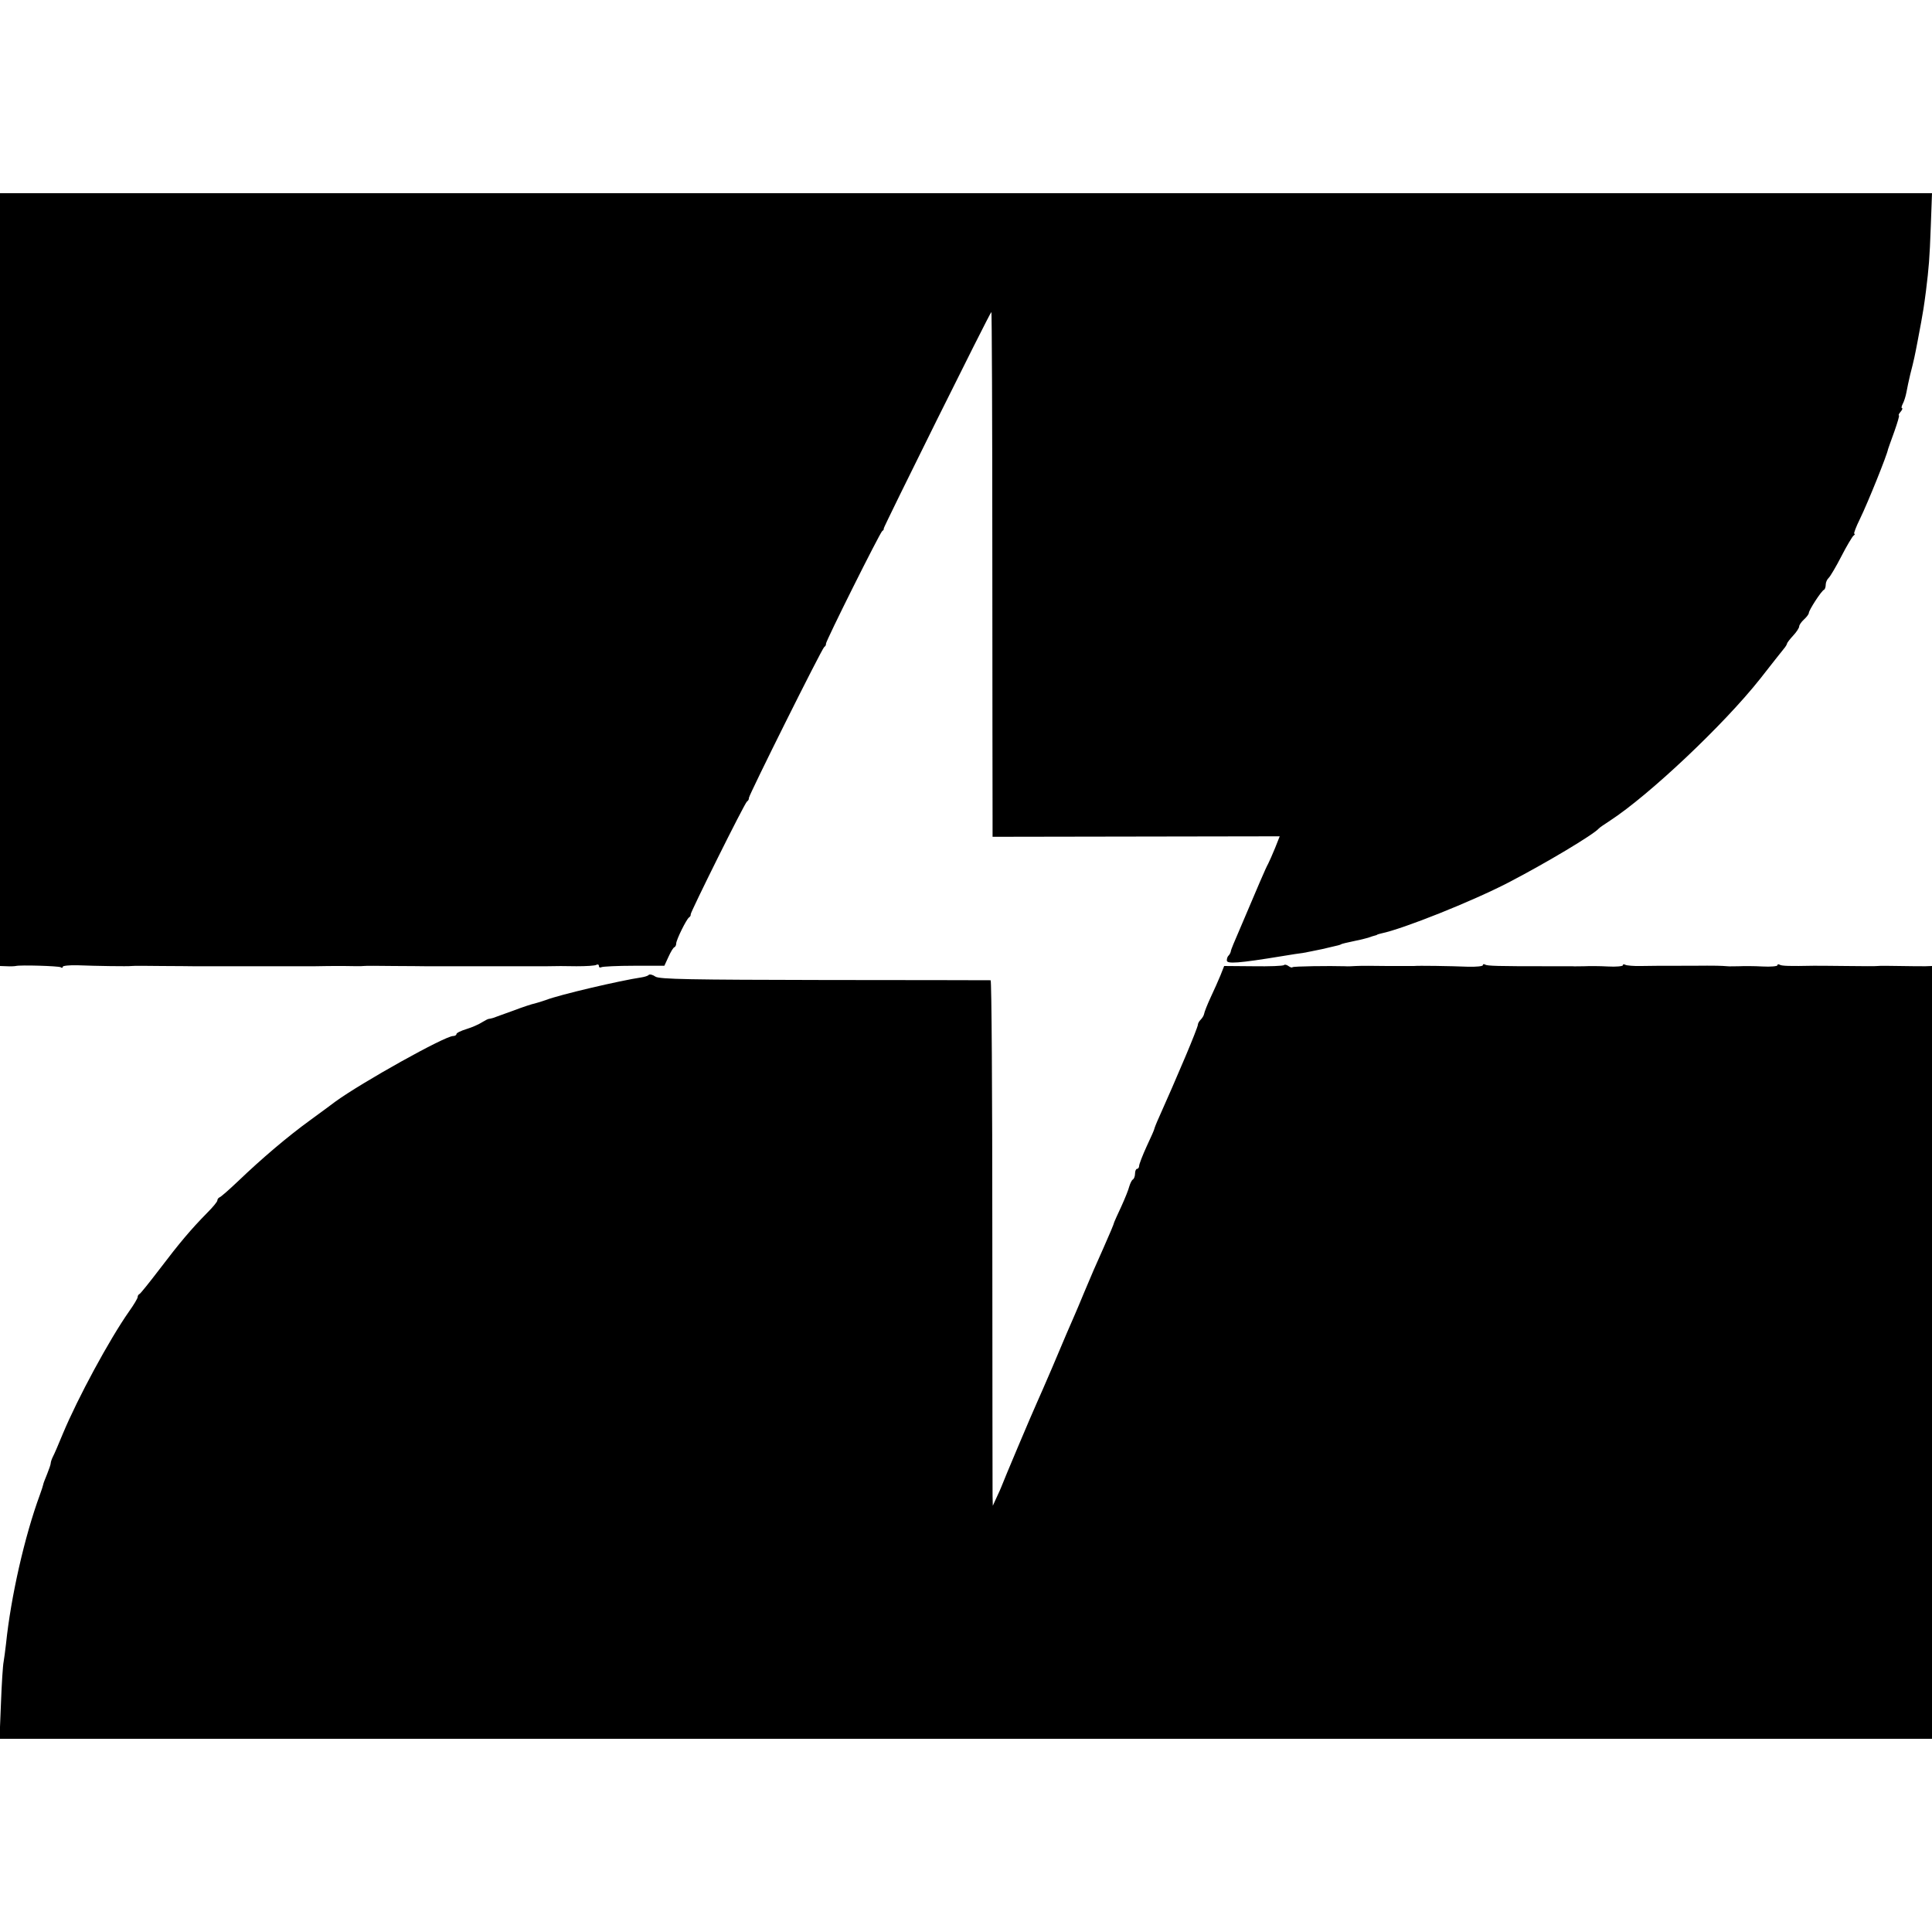
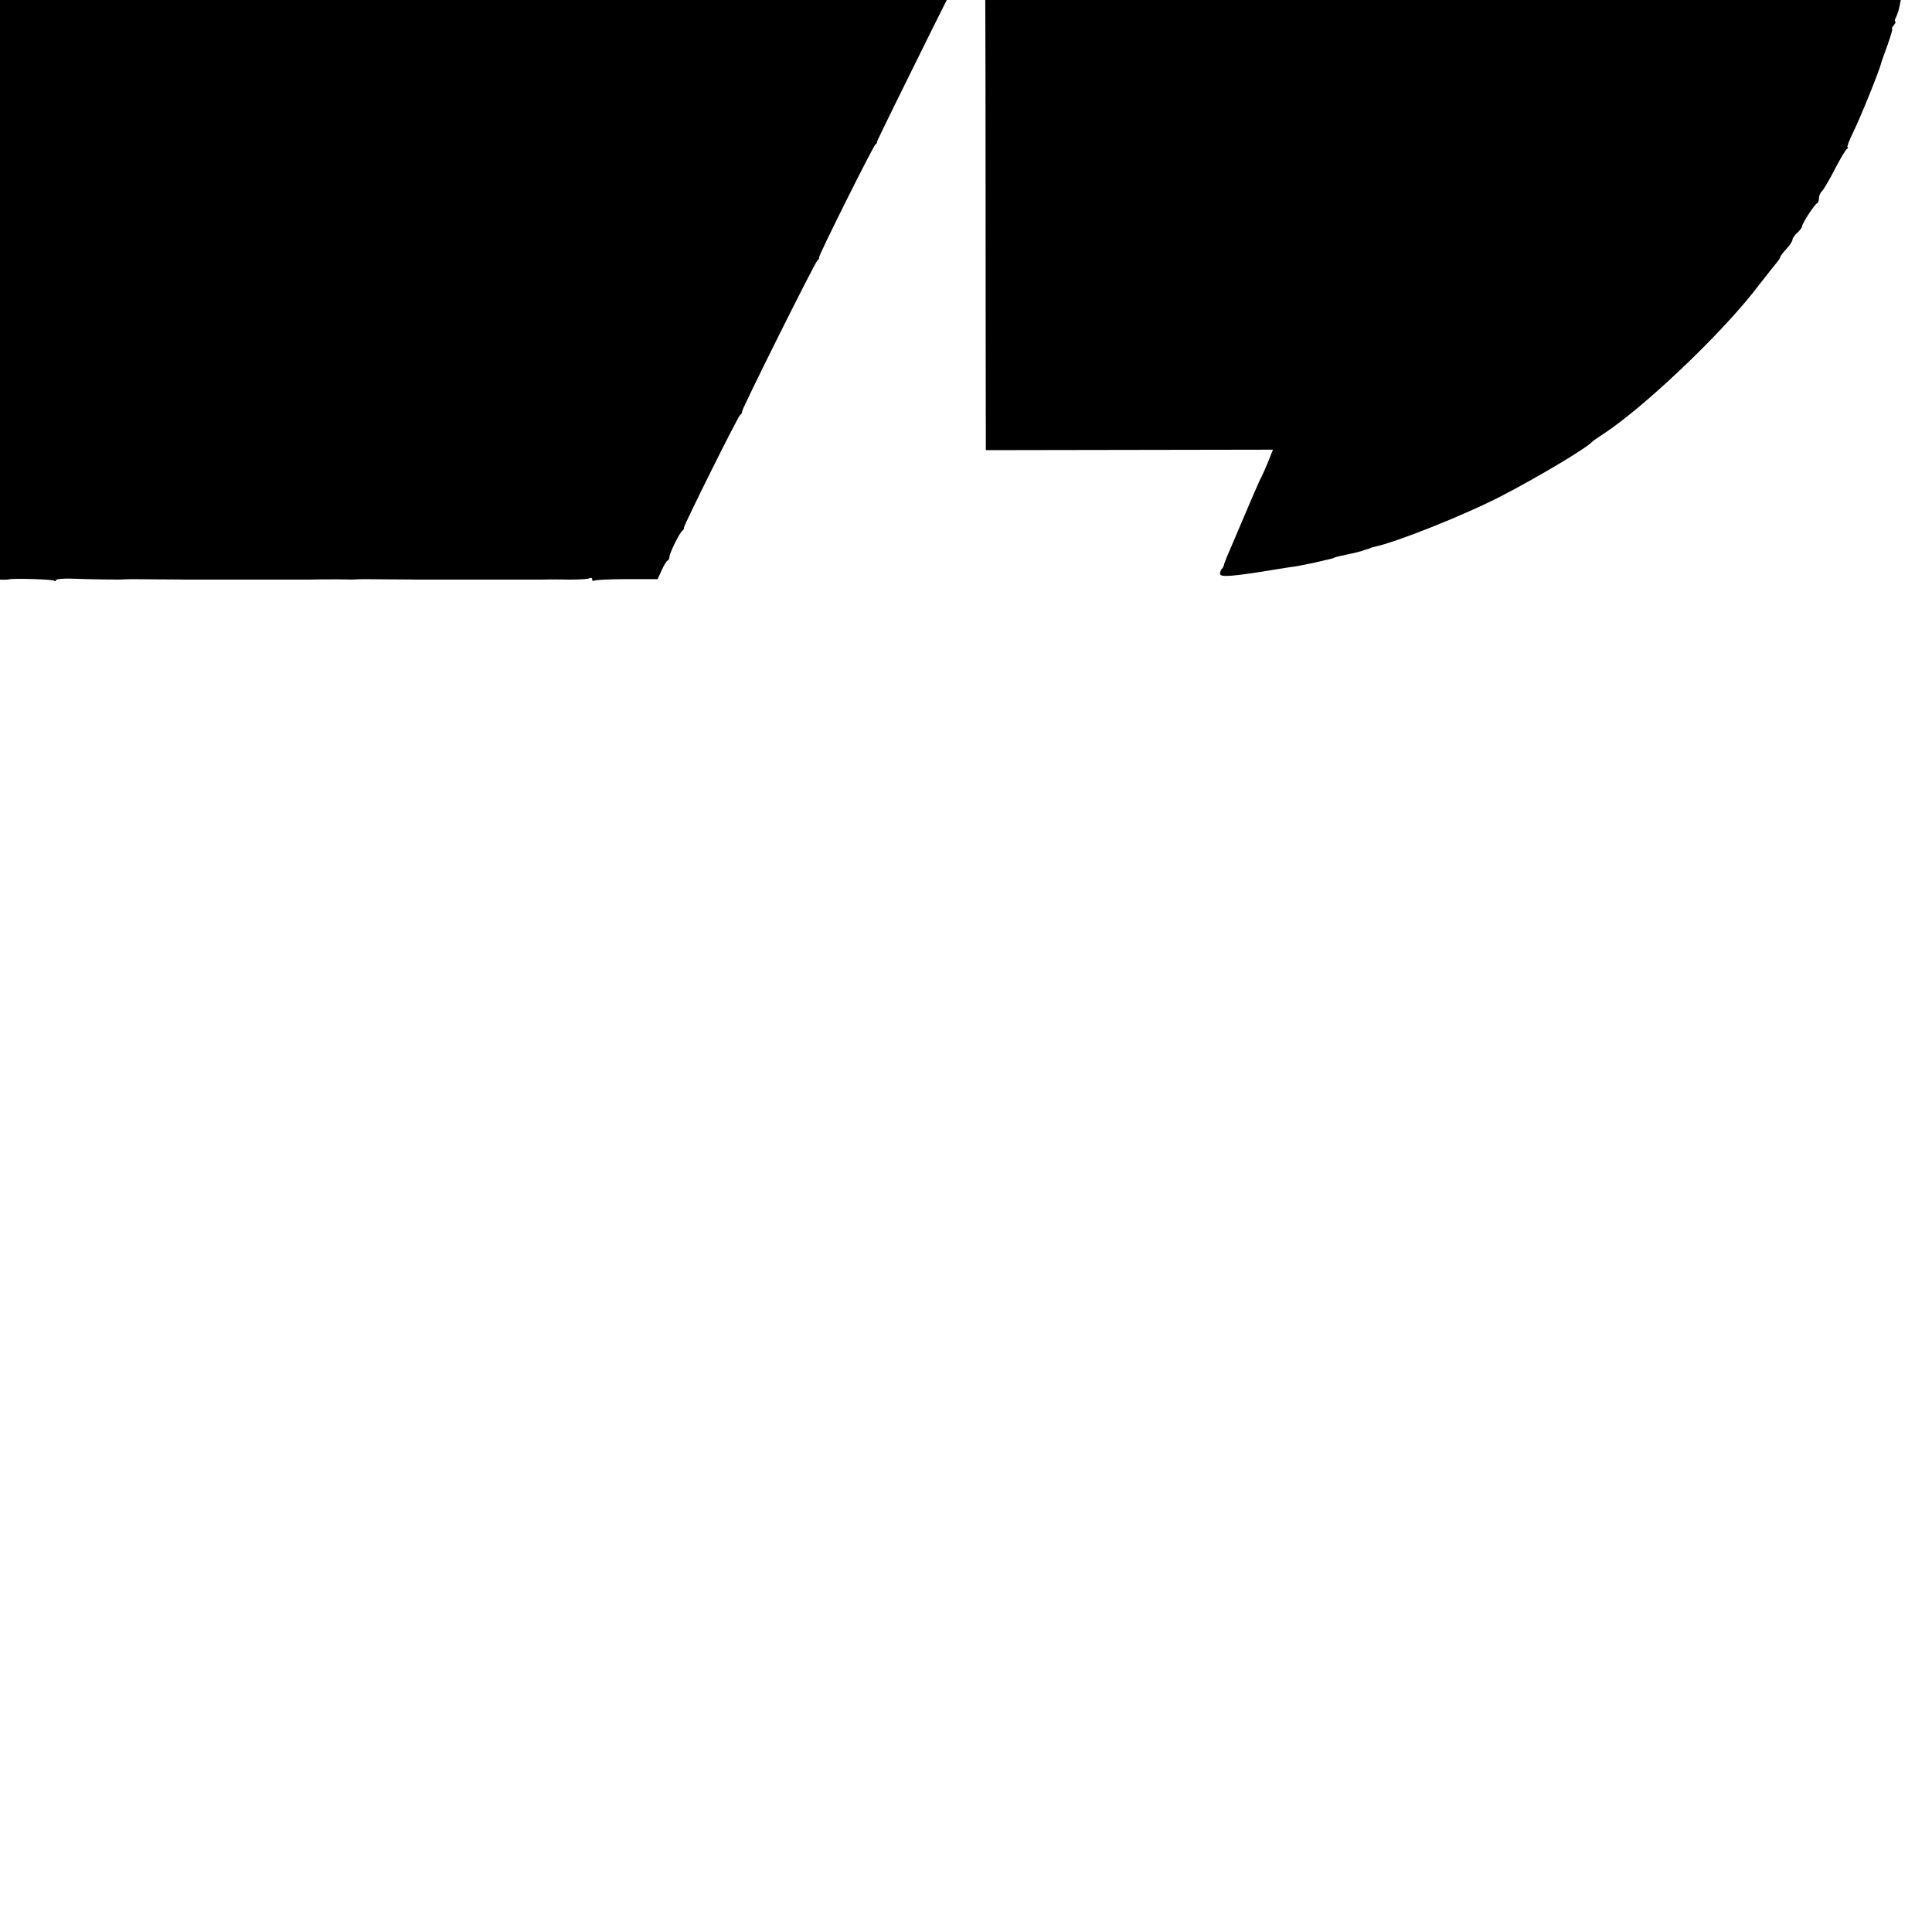
<svg xmlns="http://www.w3.org/2000/svg" version="1.0" width="800pt" height="800pt" viewBox="0 0 800 800" preserveAspectRatio="xMidYMid meet">
  <g transform="translate(0,800) scale(0.1,-0.1)" fill="#000000" stroke="none">
-     <path d="M0 5600 l0 -1600 28 -1 c15 -1 32 0 37 1 20 5 176 0 186 -5 5 -4 9 -3 9 2 0 4 28 7 62 6 74 -3 209 -5 223 -3 6 1 62 1 125 0 63 0 122 -1 130 -1 8 0 44 0 80 0 92 0 132 0 245 0 55 0 107 0 115 0 8 0 38 0 65 0 28 1 82 1 120 1 39 -1 75 -1 80 0 6 1 62 1 125 0 63 0 122 -1 130 -1 8 0 44 0 80 0 92 0 132 0 245 0 55 0 107 0 115 0 8 0 38 0 65 0 28 1 83 1 122 0 40 0 77 2 83 6 5 3 10 1 10 -5 0 -6 5 -8 10 -5 6 3 67 6 136 6 l125 0 17 37 c9 20 20 39 25 40 4 2 7 9 7 15 0 15 42 100 53 108 5 3 8 9 7 13 -1 9 223 460 233 467 5 3 9 10 8 15 0 12 302 618 312 625 5 3 8 9 7 13 -2 9 223 459 233 467 5 3 8 8 6 10 -2 4 437 889 446 897 2 3 4 -447 4 -999 0 -552 1 -1042 1 -1089 l0 -85 594 1 595 1 -19 -48 c-11 -27 -24 -56 -29 -66 -9 -15 -37 -81 -144 -333 -6 -14 -11 -28 -11 -32 -1 -3 -4 -10 -8 -14 -5 -4 -8 -13 -8 -21 0 -15 47 -12 230 18 36 6 74 12 85 13 11 2 47 9 80 16 73 17 74 17 78 20 3 2 24 7 62 15 17 3 39 9 50 12 11 4 23 8 28 9 4 1 8 2 10 4 1 1 9 3 17 5 91 19 374 132 525 210 158 82 353 199 375 224 3 4 24 18 47 33 161 105 471 397 622 588 45 58 89 113 97 123 8 9 14 20 14 23 0 2 11 17 25 32 14 15 25 32 25 38 0 6 9 19 20 29 11 10 20 22 20 27 0 11 52 92 63 96 4 2 7 12 7 22 0 9 6 22 13 28 6 6 30 46 52 89 22 43 45 81 50 85 6 4 7 8 3 8 -3 0 7 28 24 62 33 68 112 264 116 288 1 3 12 35 26 73 13 37 22 67 19 67 -3 0 0 7 7 15 7 8 9 15 6 15 -4 0 -2 8 3 18 5 9 12 31 15 47 3 17 10 50 16 75 16 62 19 78 30 135 5 28 12 64 15 80 7 38 12 68 20 130 12 98 15 132 20 268 l5 137 -4000 0 -4000 0 0 -1600z" />
-     <path d="M5317 4004 c-3 -4 -61 -6 -127 -5 l-121 1 -15 -38 c-8 -20 -27 -62 -41 -92 -14 -30 -26 -61 -27 -68 -1 -7 -8 -18 -14 -24 -7 -7 -12 -16 -12 -22 0 -5 -23 -64 -51 -130 -48 -113 -63 -147 -110 -253 -11 -24 -19 -45 -19 -47 0 -3 -14 -35 -32 -73 -17 -37 -31 -74 -31 -80 0 -7 -4 -13 -9 -13 -4 0 -8 -9 -8 -19 0 -11 -4 -22 -9 -25 -5 -3 -11 -16 -15 -29 -3 -13 -18 -50 -33 -83 -15 -32 -28 -61 -29 -64 -1 -7 -21 -54 -45 -108 -34 -76 -46 -103 -79 -182 -17 -41 -35 -84 -40 -95 -15 -33 -45 -104 -94 -220 -26 -60 -53 -123 -61 -140 -19 -41 -141 -330 -150 -355 -1 -3 -9 -21 -18 -40 l-16 -35 -1 40 c0 22 -1 511 -1 1088 0 576 -3 1047 -7 1048 -4 0 -313 1 -687 1 -555 1 -684 3 -701 14 -11 8 -24 11 -28 7 -3 -4 -17 -8 -29 -10 -88 -13 -341 -72 -397 -94 -14 -5 -34 -11 -45 -14 -11 -2 -51 -15 -90 -30 -38 -14 -76 -27 -83 -30 -7 -2 -15 -4 -18 -4 -3 0 -15 -6 -28 -14 -12 -8 -41 -21 -64 -28 -23 -7 -42 -16 -42 -21 0 -4 -6 -8 -14 -8 -34 0 -378 -192 -488 -272 -13 -10 -59 -44 -103 -76 -94 -68 -202 -160 -298 -252 -38 -36 -72 -66 -78 -68 -5 -2 -9 -8 -9 -13 0 -5 -19 -28 -43 -52 -66 -67 -114 -124 -196 -232 -42 -55 -79 -101 -83 -103 -5 -2 -8 -8 -8 -13 0 -5 -16 -32 -36 -60 -82 -117 -212 -358 -273 -504 -18 -44 -37 -88 -42 -97 -5 -10 -9 -22 -9 -27 0 -5 -7 -25 -15 -45 -8 -20 -16 -39 -16 -43 -1 -5 -7 -24 -14 -43 -63 -171 -120 -422 -140 -616 -3 -28 -8 -62 -10 -75 -3 -13 -8 -90 -11 -171 l-6 -148 4001 0 4001 0 0 1600 0 1600 -27 -1 c-16 0 -64 0 -108 1 -44 1 -84 1 -90 0 -5 -1 -64 -1 -130 0 -66 1 -127 1 -135 1 -98 -2 -132 -1 -140 4 -6 3 -10 3 -10 -2 0 -4 -28 -7 -62 -5 -35 2 -79 2 -98 1 -19 0 -41 -1 -47 0 -28 2 -42 3 -148 2 -149 0 -143 0 -208 -1 -31 -1 -62 2 -67 5 -6 3 -10 3 -10 -2 0 -4 -28 -7 -62 -5 -35 2 -79 2 -98 1 -19 0 -42 -1 -50 0 -8 0 -55 0 -105 0 -202 0 -247 1 -256 7 -5 3 -9 2 -9 -3 0 -4 -28 -7 -62 -6 -72 3 -208 5 -223 3 -5 0 -55 0 -110 0 -55 1 -113 1 -130 0 -16 -1 -37 -2 -45 -1 -65 2 -215 0 -218 -4 -3 -3 -10 0 -17 5 -7 5 -15 7 -18 4z" />
+     <path d="M0 5600 c15 -1 32 0 37 1 20 5 176 0 186 -5 5 -4 9 -3 9 2 0 4 28 7 62 6 74 -3 209 -5 223 -3 6 1 62 1 125 0 63 0 122 -1 130 -1 8 0 44 0 80 0 92 0 132 0 245 0 55 0 107 0 115 0 8 0 38 0 65 0 28 1 82 1 120 1 39 -1 75 -1 80 0 6 1 62 1 125 0 63 0 122 -1 130 -1 8 0 44 0 80 0 92 0 132 0 245 0 55 0 107 0 115 0 8 0 38 0 65 0 28 1 83 1 122 0 40 0 77 2 83 6 5 3 10 1 10 -5 0 -6 5 -8 10 -5 6 3 67 6 136 6 l125 0 17 37 c9 20 20 39 25 40 4 2 7 9 7 15 0 15 42 100 53 108 5 3 8 9 7 13 -1 9 223 460 233 467 5 3 9 10 8 15 0 12 302 618 312 625 5 3 8 9 7 13 -2 9 223 459 233 467 5 3 8 8 6 10 -2 4 437 889 446 897 2 3 4 -447 4 -999 0 -552 1 -1042 1 -1089 l0 -85 594 1 595 1 -19 -48 c-11 -27 -24 -56 -29 -66 -9 -15 -37 -81 -144 -333 -6 -14 -11 -28 -11 -32 -1 -3 -4 -10 -8 -14 -5 -4 -8 -13 -8 -21 0 -15 47 -12 230 18 36 6 74 12 85 13 11 2 47 9 80 16 73 17 74 17 78 20 3 2 24 7 62 15 17 3 39 9 50 12 11 4 23 8 28 9 4 1 8 2 10 4 1 1 9 3 17 5 91 19 374 132 525 210 158 82 353 199 375 224 3 4 24 18 47 33 161 105 471 397 622 588 45 58 89 113 97 123 8 9 14 20 14 23 0 2 11 17 25 32 14 15 25 32 25 38 0 6 9 19 20 29 11 10 20 22 20 27 0 11 52 92 63 96 4 2 7 12 7 22 0 9 6 22 13 28 6 6 30 46 52 89 22 43 45 81 50 85 6 4 7 8 3 8 -3 0 7 28 24 62 33 68 112 264 116 288 1 3 12 35 26 73 13 37 22 67 19 67 -3 0 0 7 7 15 7 8 9 15 6 15 -4 0 -2 8 3 18 5 9 12 31 15 47 3 17 10 50 16 75 16 62 19 78 30 135 5 28 12 64 15 80 7 38 12 68 20 130 12 98 15 132 20 268 l5 137 -4000 0 -4000 0 0 -1600z" />
  </g>
</svg>